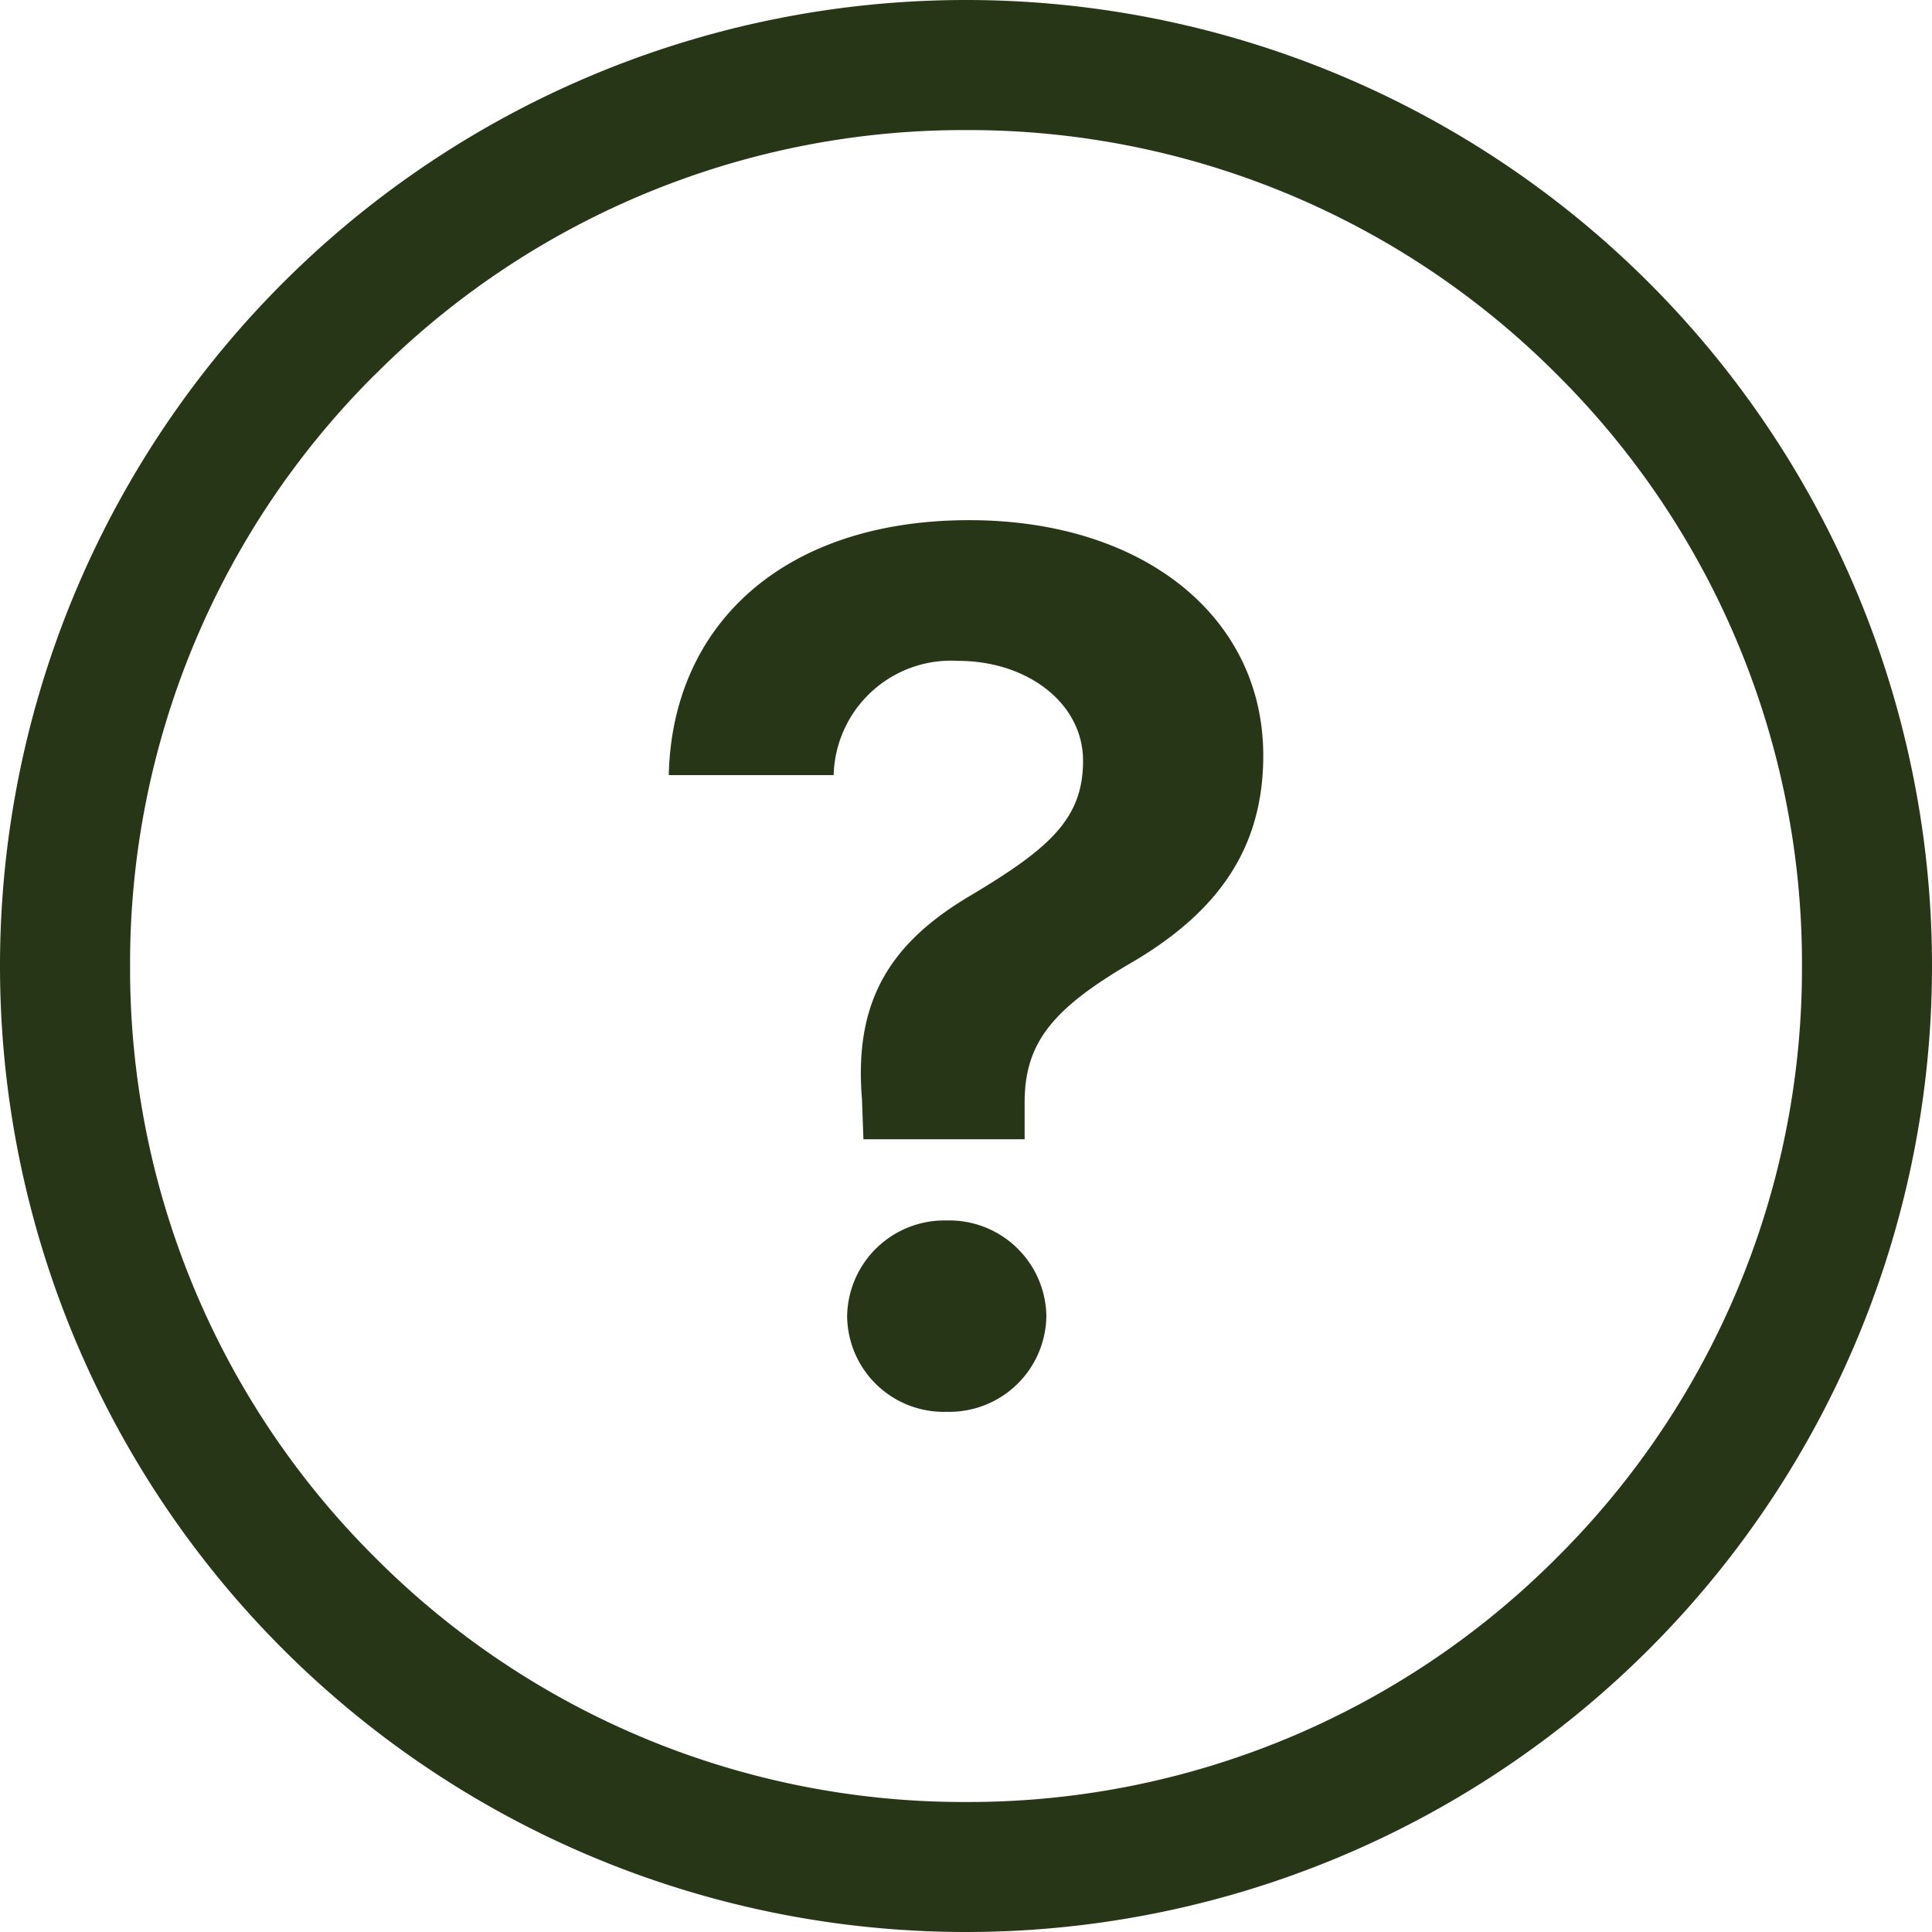
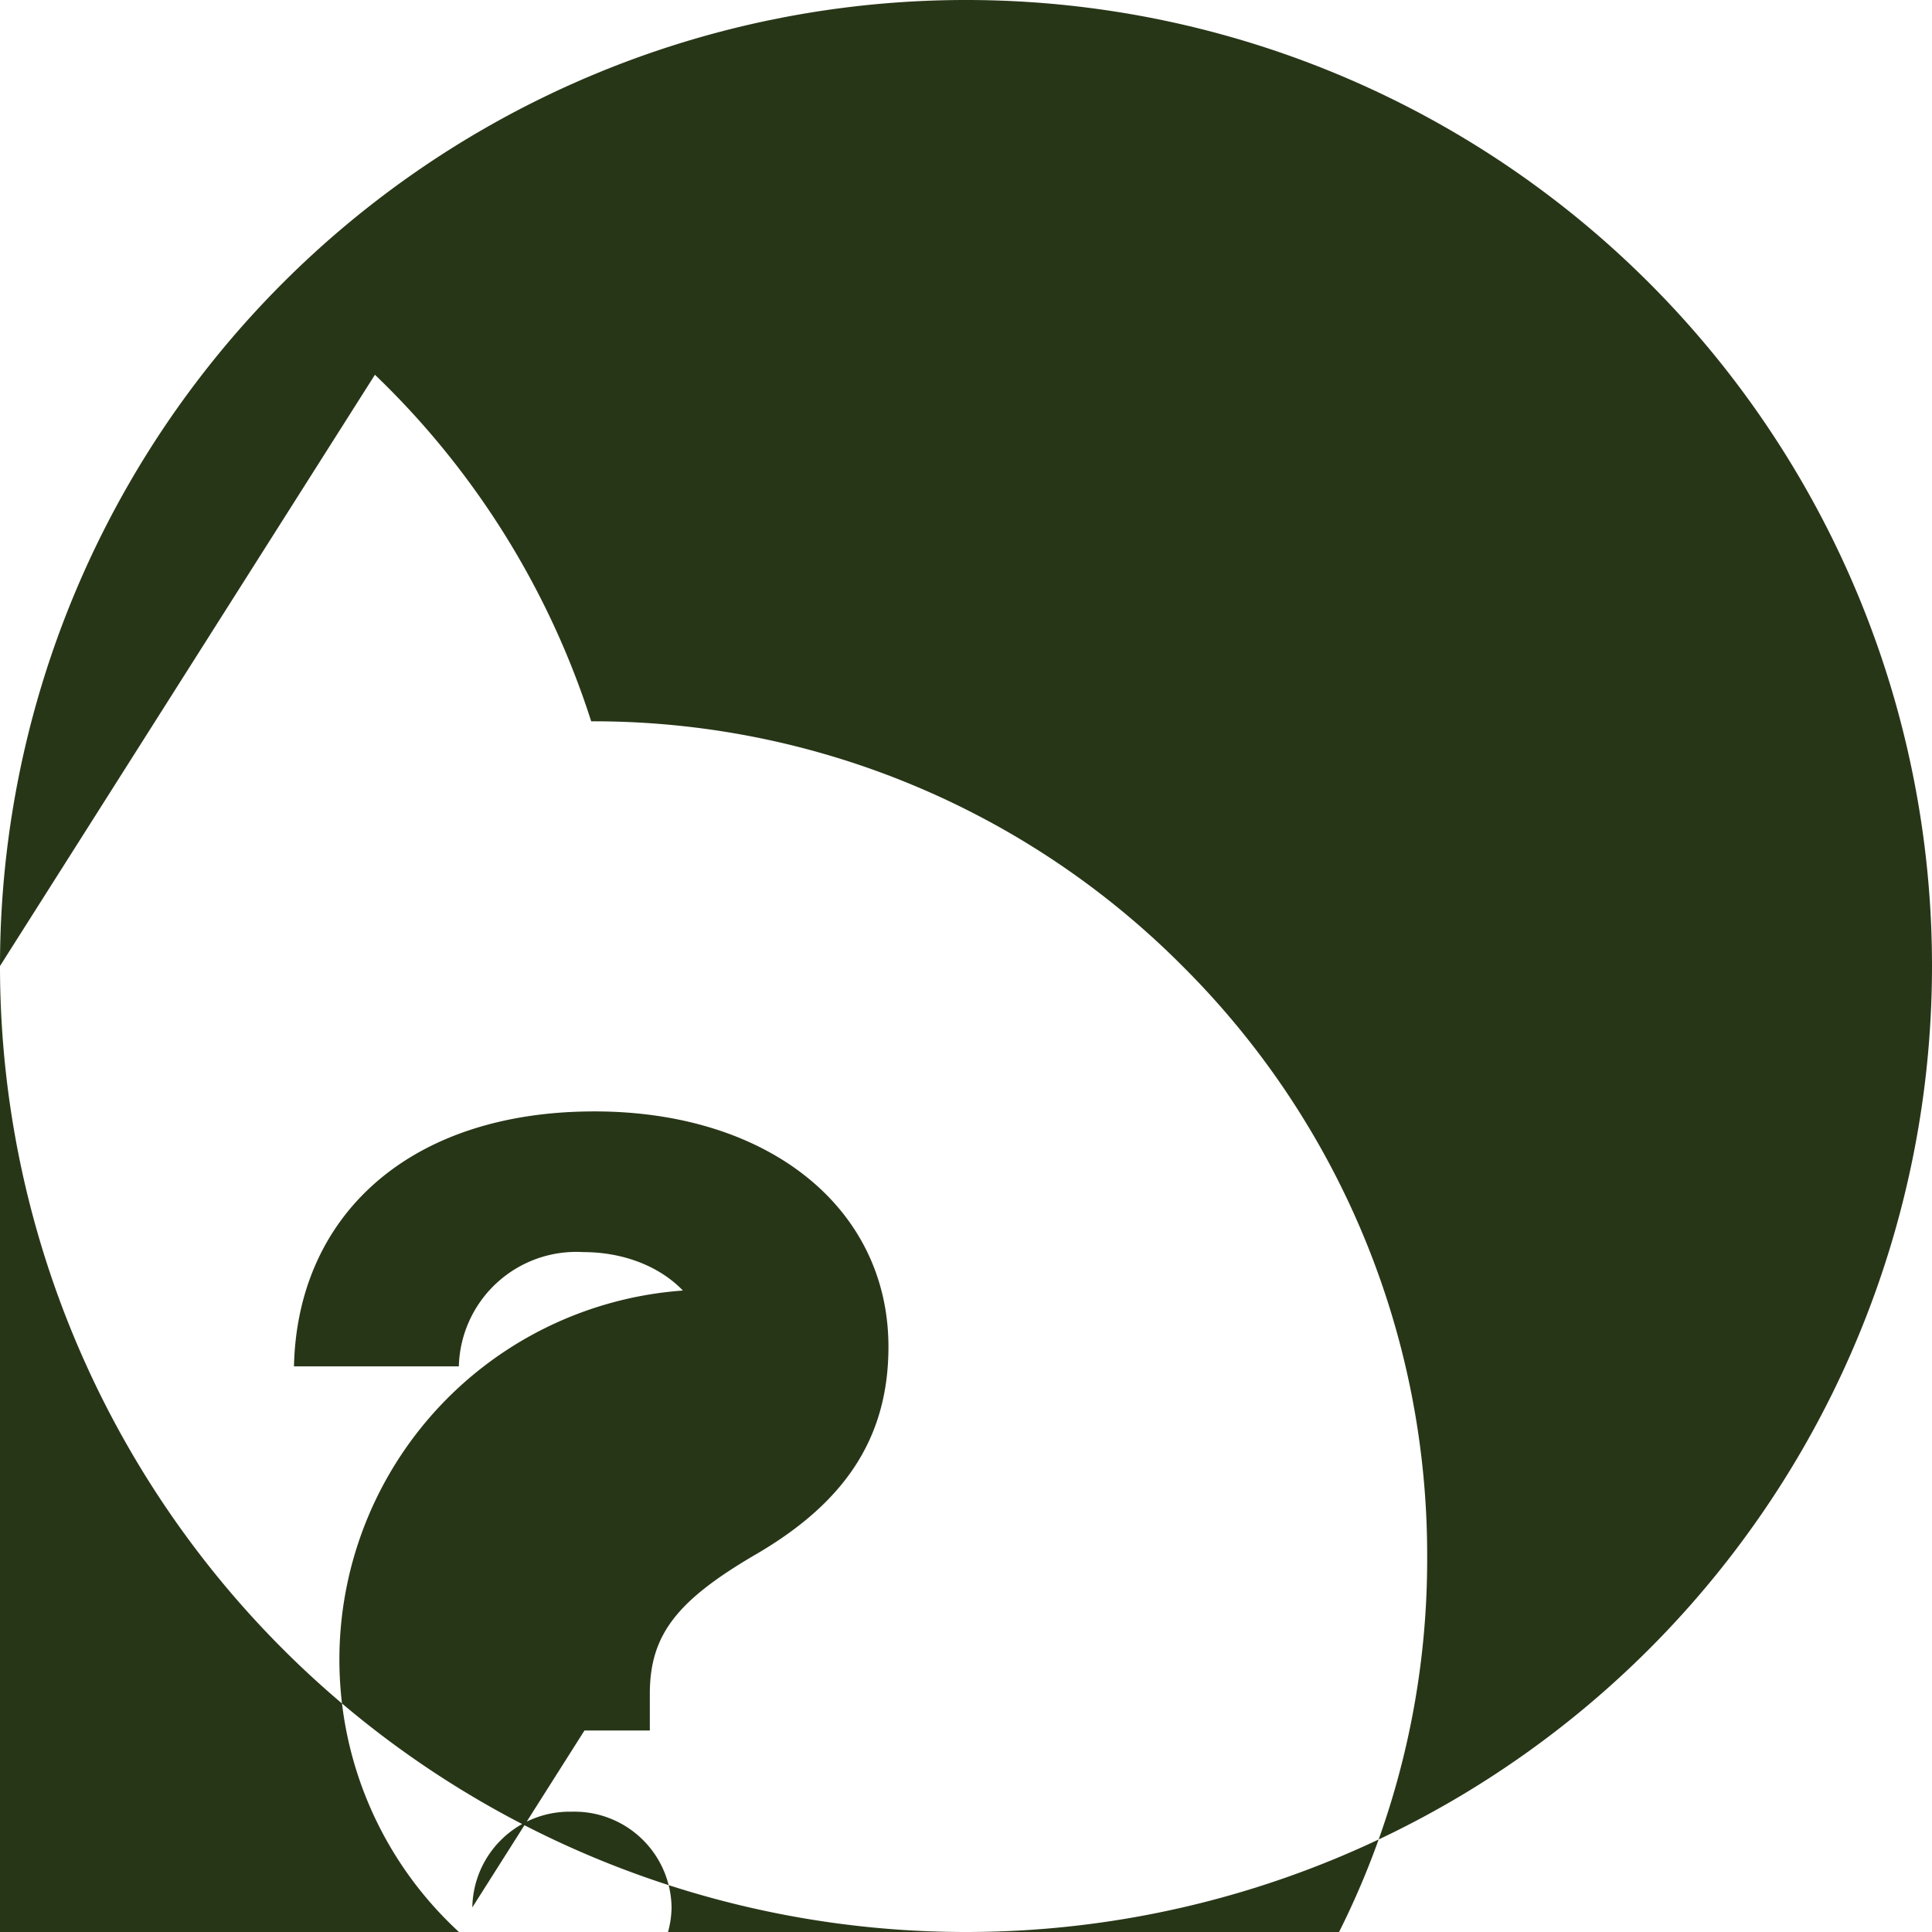
<svg xmlns="http://www.w3.org/2000/svg" width="80" height="79.999" viewBox="0 0 80 79.999">
-   <path id="help" d="M-4308.625,785.375a39.994,39.994,0,0,1,40-40,39.994,39.994,0,0,1,40,40,39.994,39.994,0,0,1-40,40A39.995,39.995,0,0,1-4308.625,785.375Zm15.52-24.482a34.391,34.391,0,0,0-10.134,24.482,34.391,34.391,0,0,0,10.134,24.482,34.39,34.39,0,0,0,24.48,10.135,34.385,34.385,0,0,0,24.481-10.135,34.384,34.384,0,0,0,10.135-24.482,34.384,34.384,0,0,0-10.135-24.482,34.394,34.394,0,0,0-24.481-10.132A34.4,34.4,0,0,0-4293.1,760.893Zm19.558,38.982a4.028,4.028,0,0,1,4.115-3.963,4.022,4.022,0,0,1,4.135,3.963,4.02,4.02,0,0,1-4.135,3.96A4,4,0,0,1-4273.547,799.875Zm.674-7.326-.059-1.656c-.328-3.96,1.055-6.421,4.537-8.461,3.251-1.943,4.617-3.173,4.617-5.557s-2.308-4.135-5.172-4.135a4.865,4.865,0,0,0-5.155,4.732h-6.827c.134-6.193,4.712-10.558,12.443-10.558,7.21,0,12.173,4,12.173,9.748,0,3.809-1.845,6.444-5.4,8.541-3.348,1.94-4.481,3.366-4.481,5.827v1.52Z" transform="translate(4308.625 -745.375)" fill="#283618" />
+   <path id="help" d="M-4308.625,785.375a39.994,39.994,0,0,1,40-40,39.994,39.994,0,0,1,40,40,39.994,39.994,0,0,1-40,40A39.995,39.995,0,0,1-4308.625,785.375Za34.391,34.391,0,0,0-10.134,24.482,34.391,34.391,0,0,0,10.134,24.482,34.39,34.39,0,0,0,24.48,10.135,34.385,34.385,0,0,0,24.481-10.135,34.384,34.384,0,0,0,10.135-24.482,34.384,34.384,0,0,0-10.135-24.482,34.394,34.394,0,0,0-24.481-10.132A34.4,34.4,0,0,0-4293.1,760.893Zm19.558,38.982a4.028,4.028,0,0,1,4.115-3.963,4.022,4.022,0,0,1,4.135,3.963,4.02,4.02,0,0,1-4.135,3.96A4,4,0,0,1-4273.547,799.875Zm.674-7.326-.059-1.656c-.328-3.96,1.055-6.421,4.537-8.461,3.251-1.943,4.617-3.173,4.617-5.557s-2.308-4.135-5.172-4.135a4.865,4.865,0,0,0-5.155,4.732h-6.827c.134-6.193,4.712-10.558,12.443-10.558,7.21,0,12.173,4,12.173,9.748,0,3.809-1.845,6.444-5.4,8.541-3.348,1.94-4.481,3.366-4.481,5.827v1.52Z" transform="translate(4308.625 -745.375)" fill="#283618" />
</svg>